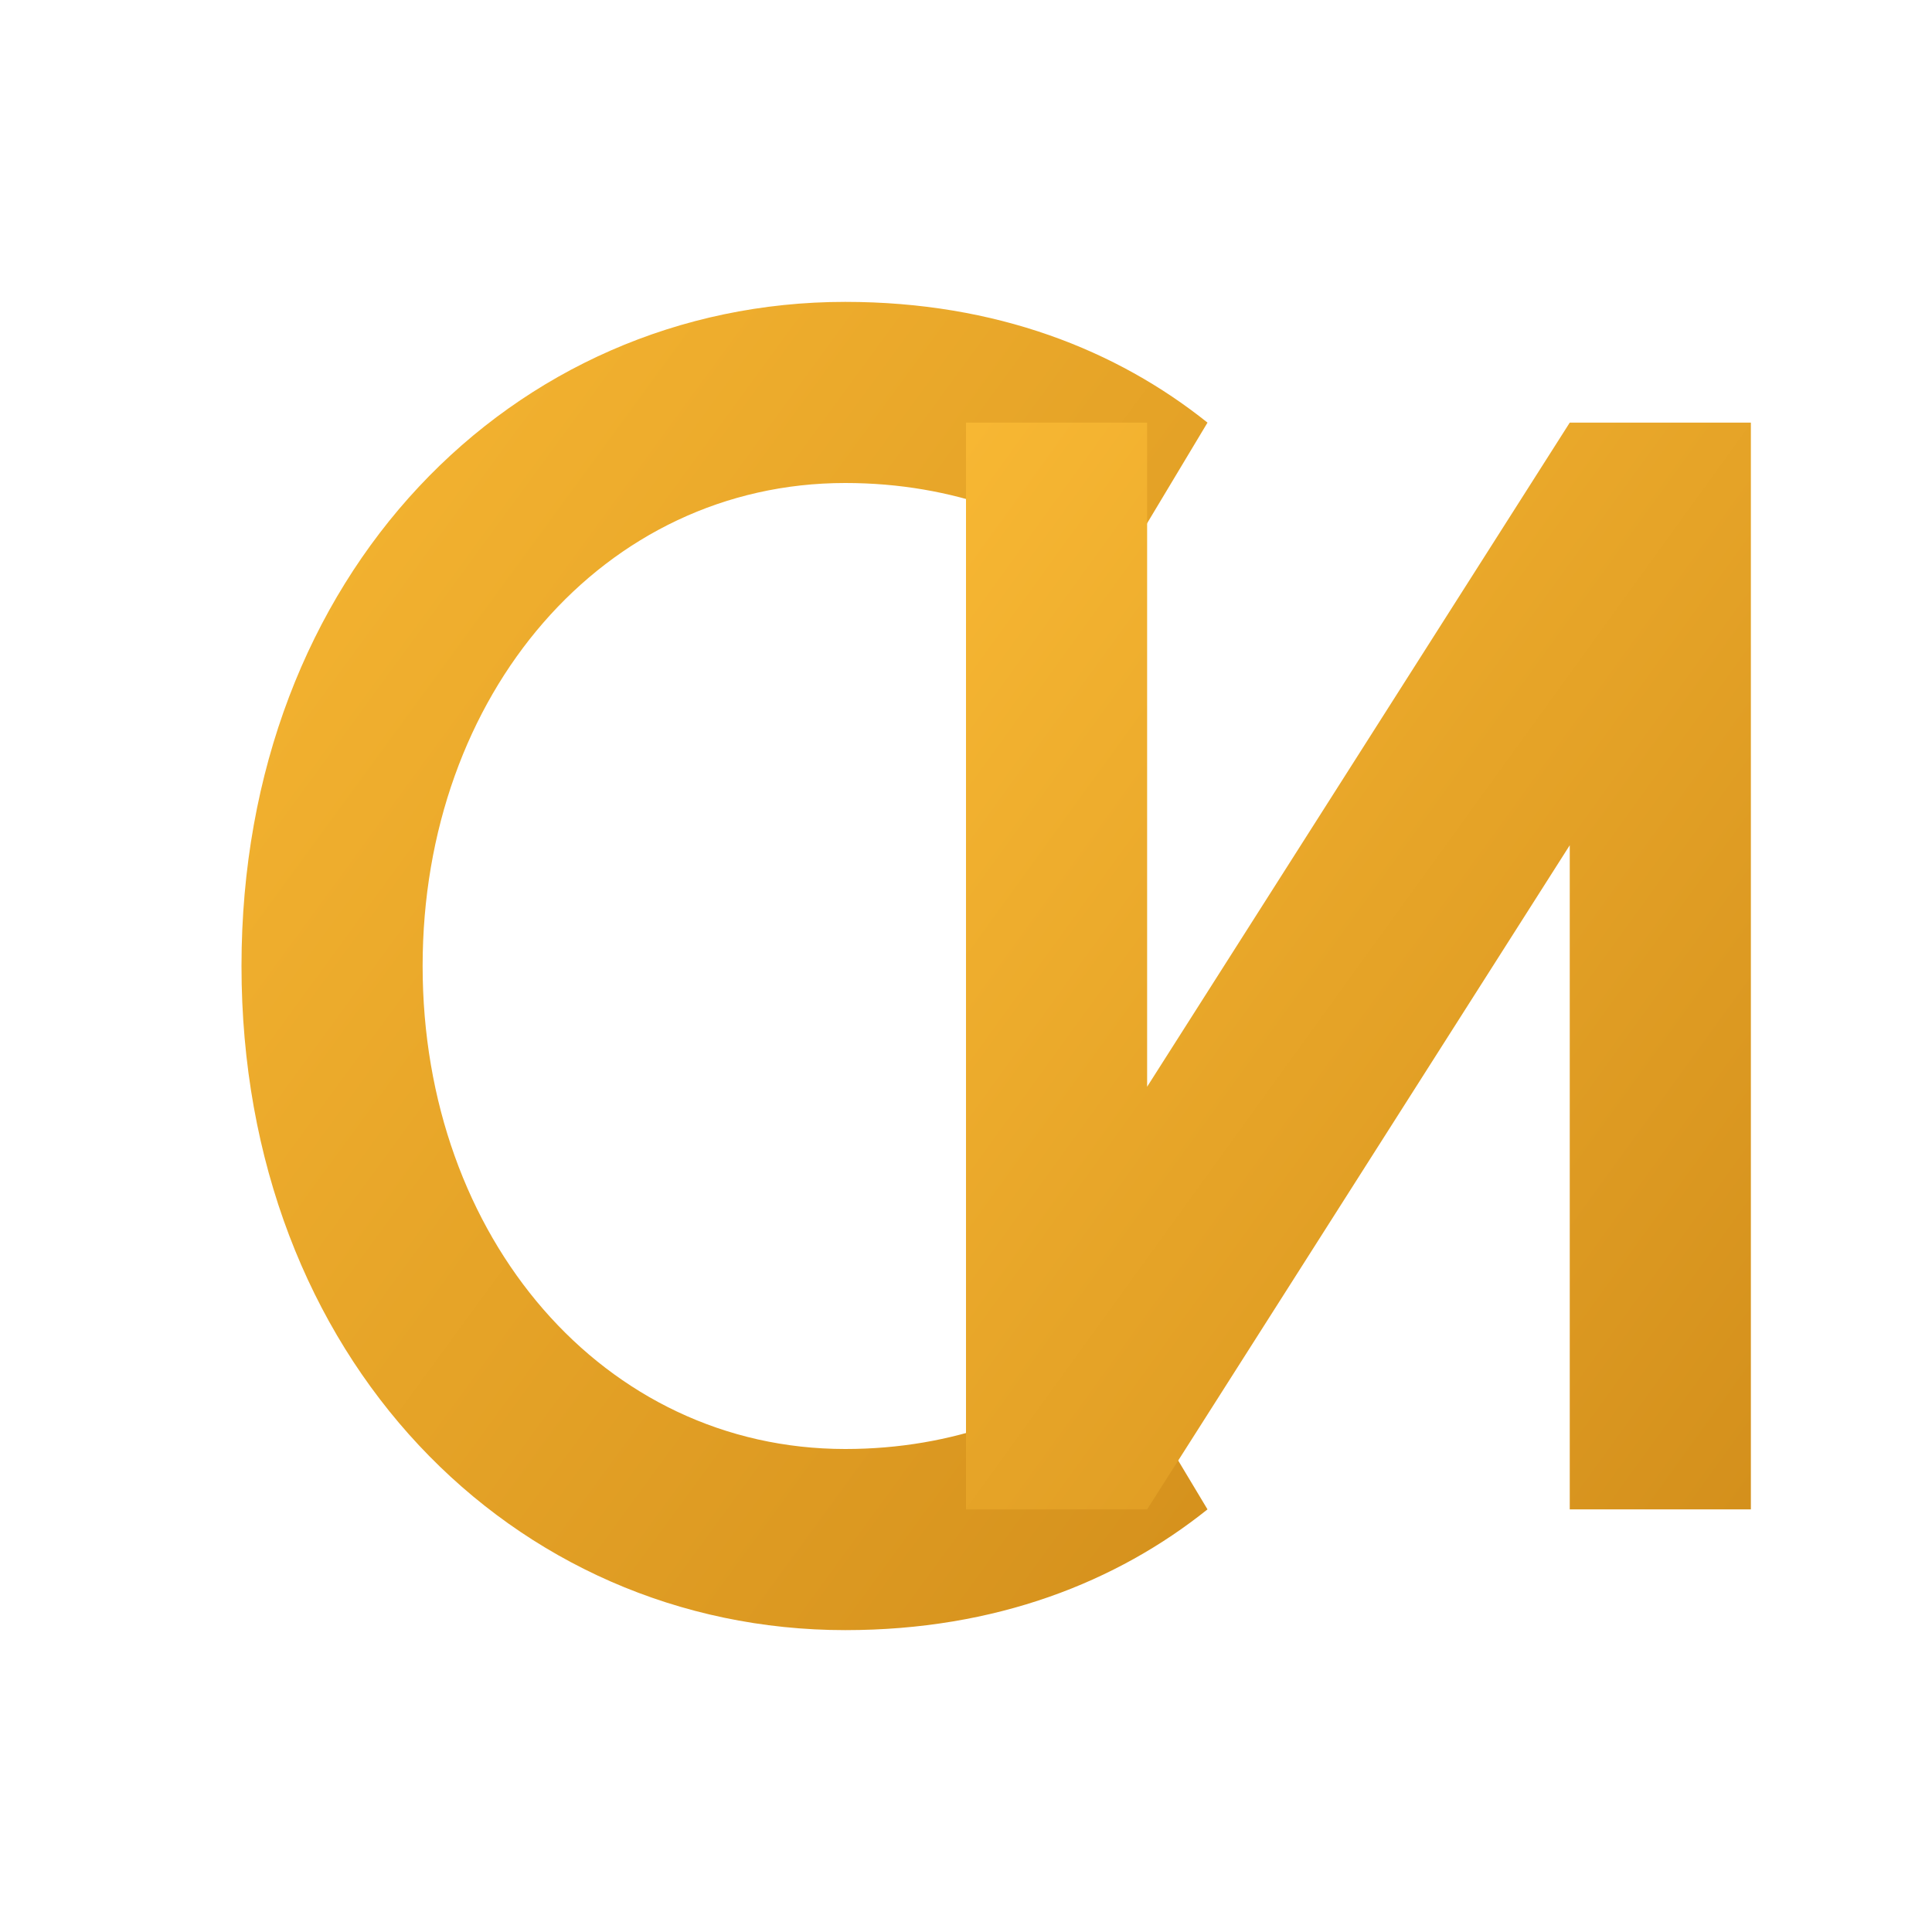
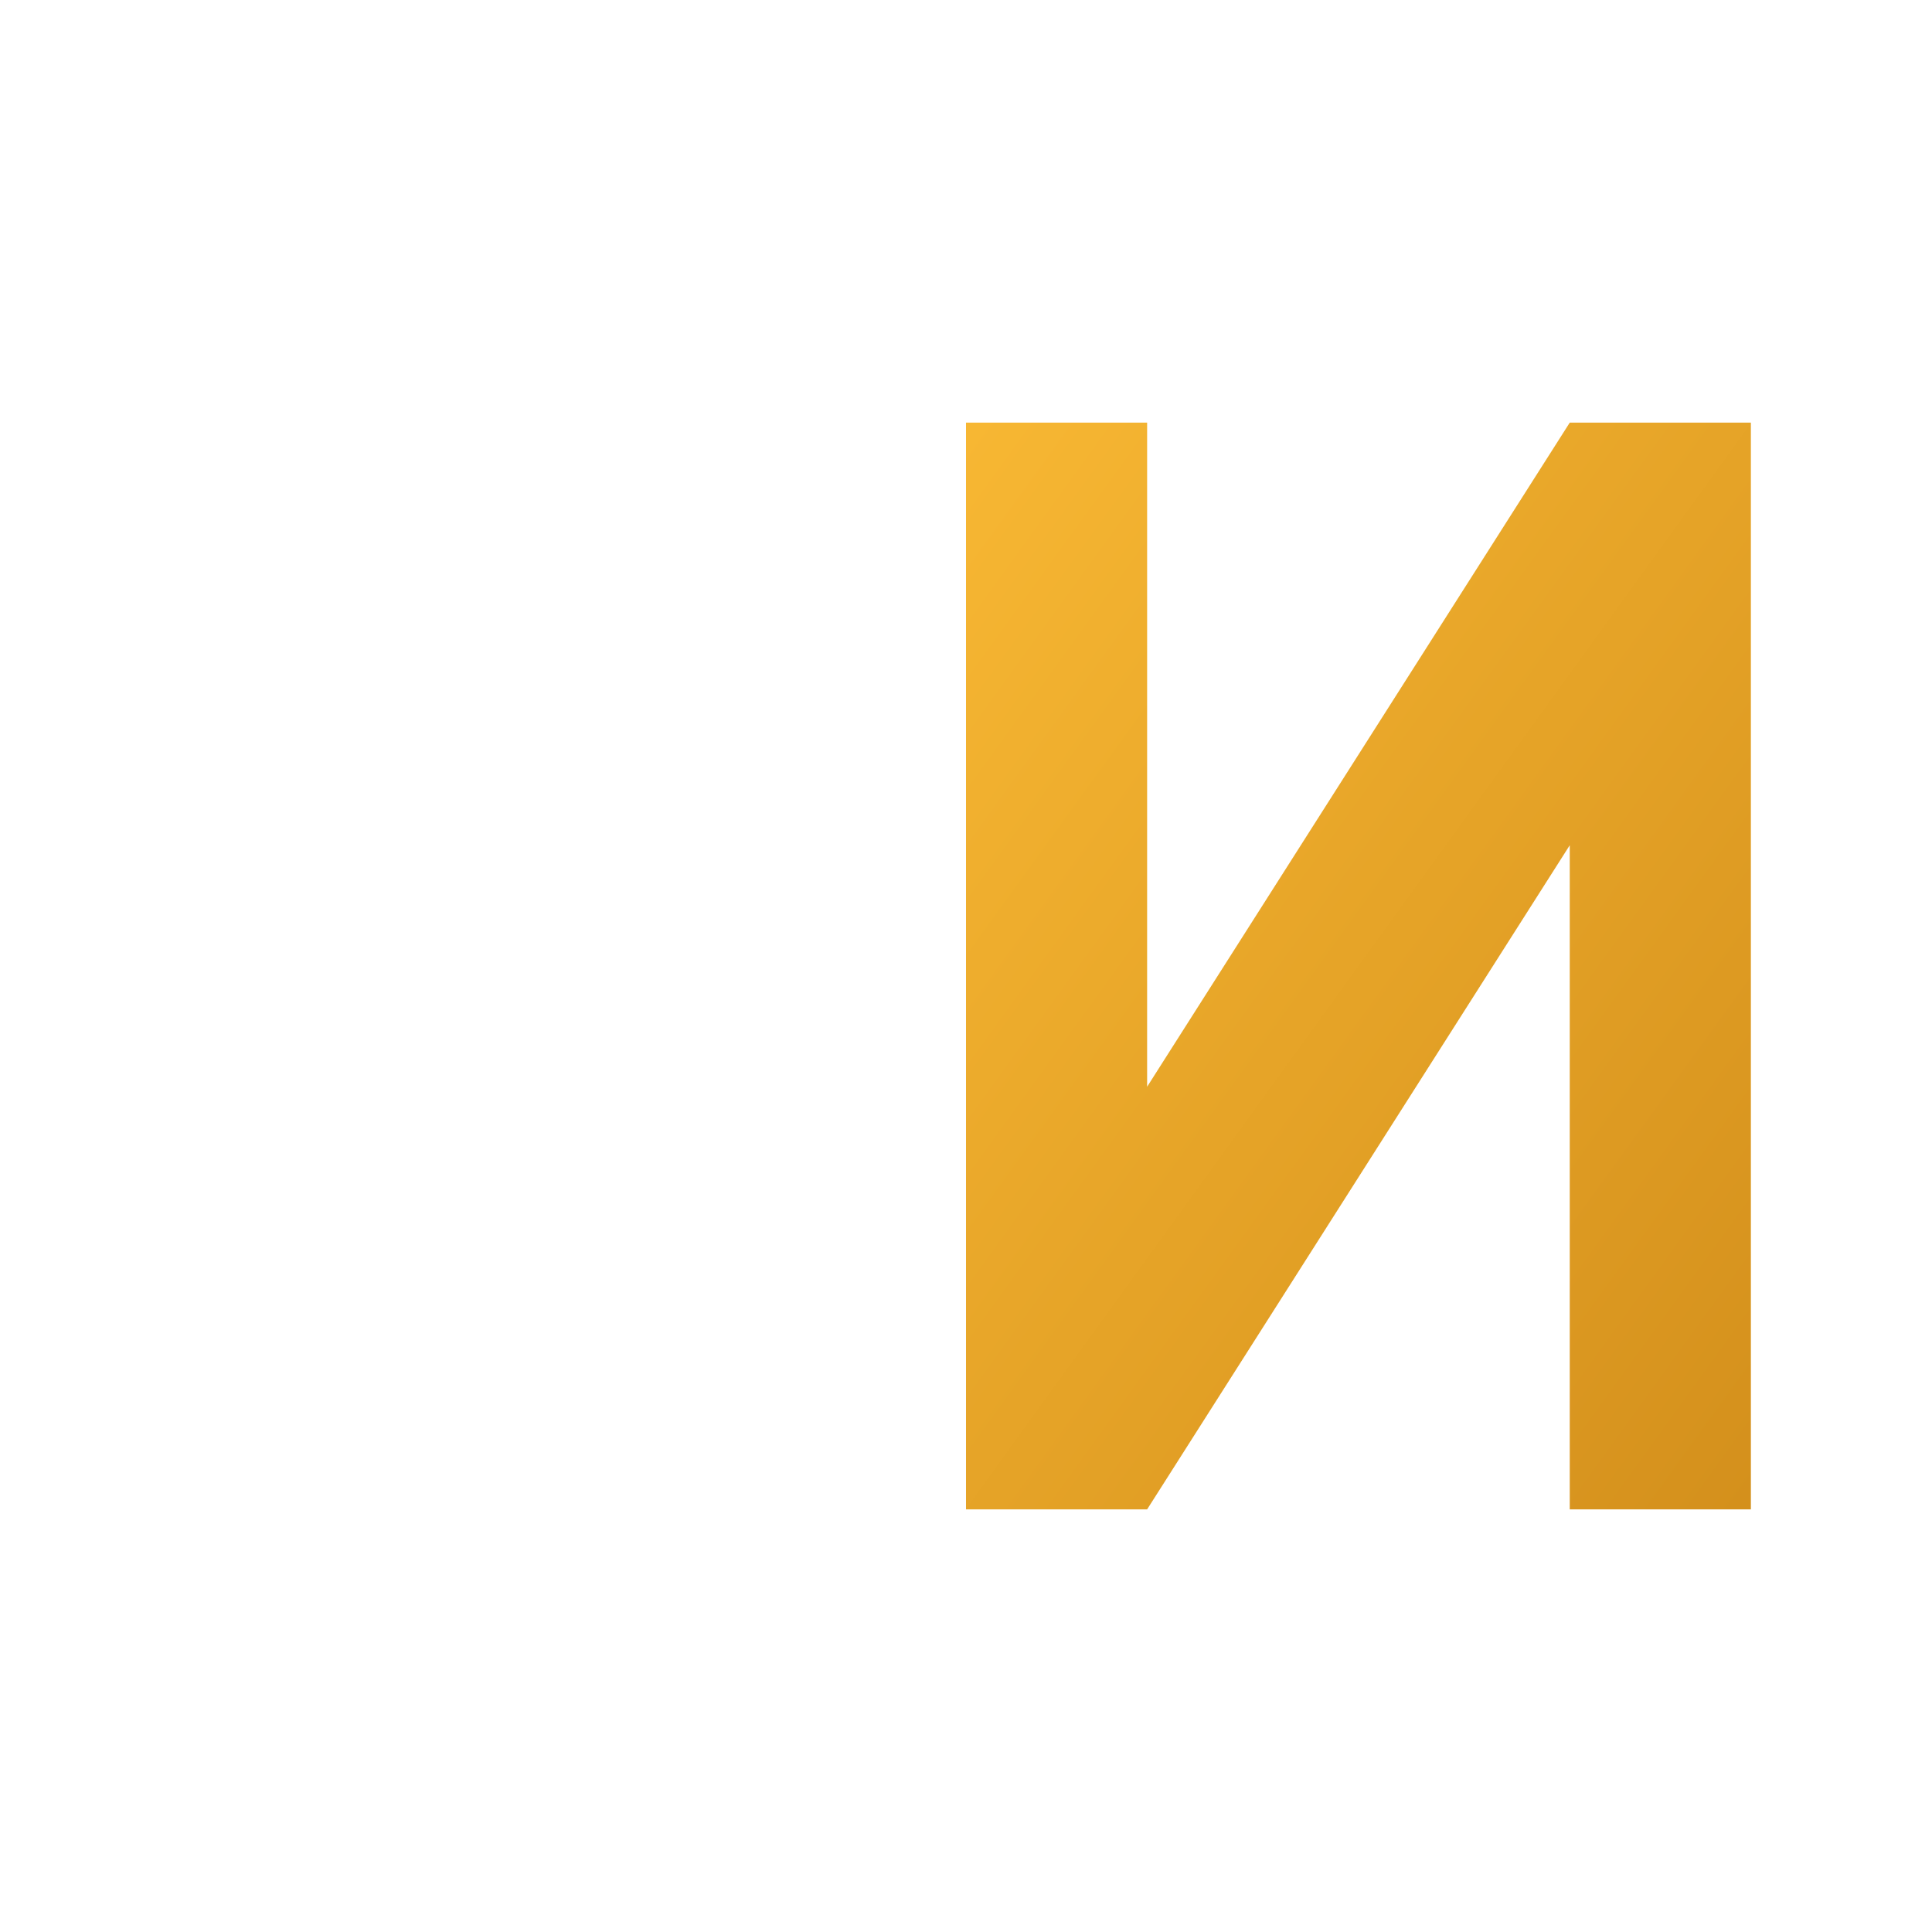
<svg xmlns="http://www.w3.org/2000/svg" viewBox="0 0 32 32">
  <defs>
    <linearGradient id="gold" x1="0%" y1="0%" x2="100%" y2="100%">
      <stop offset="0%" stop-color="#F7B733" />
      <stop offset="100%" stop-color="#D4901C" />
    </linearGradient>
  </defs>
-   <path d="M4 16c0-6.5 4.5-11 10-11 2.5 0 4.5 0.8 6 2l-1.5 2.5c-1.2-0.9-2.7-1.5-4.5-1.5-4 0-7 3.5-7 8s3 8 7 8c1.8 0 3.3-0.6 4.5-1.5l1.5 2.5c-1.5 1.2-3.5 2-6 2-5.5 0-10-4.5-10-11z" fill="url(#gold)" />
  <path d="M16 7h3v11l7-11h3v18h-3V14l-7 11h-3V7z" fill="url(#gold)" />
</svg>